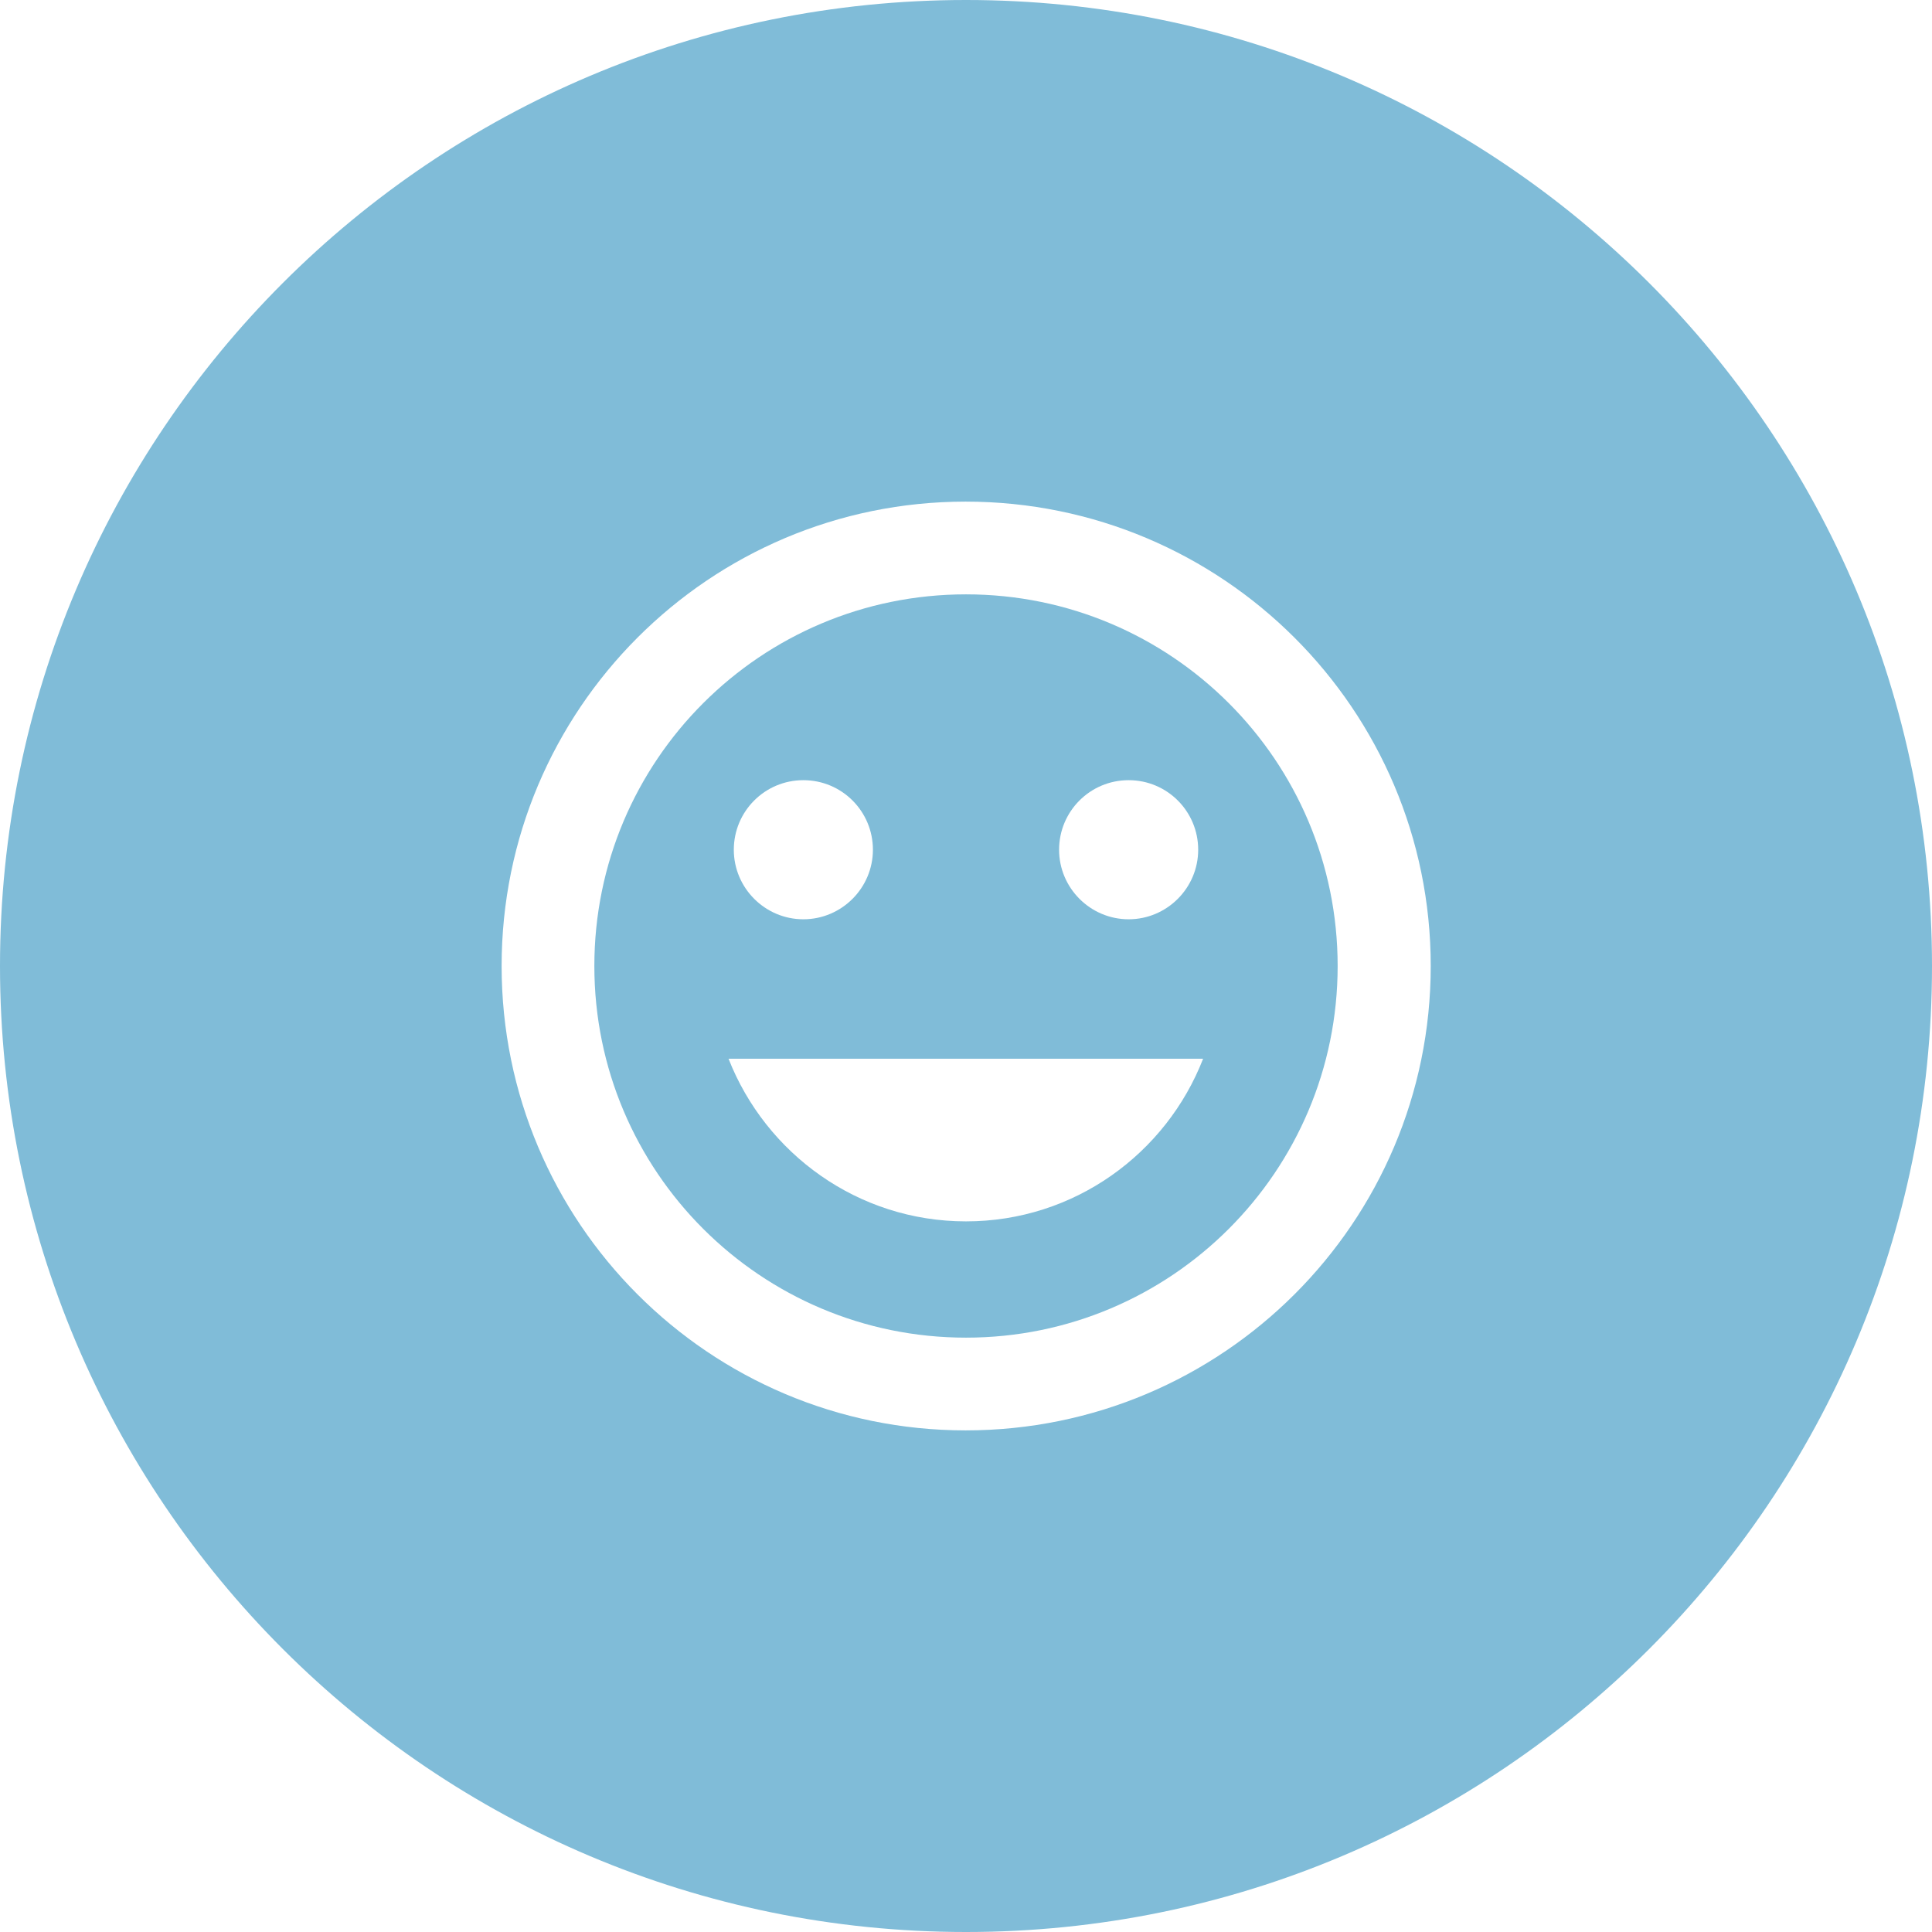
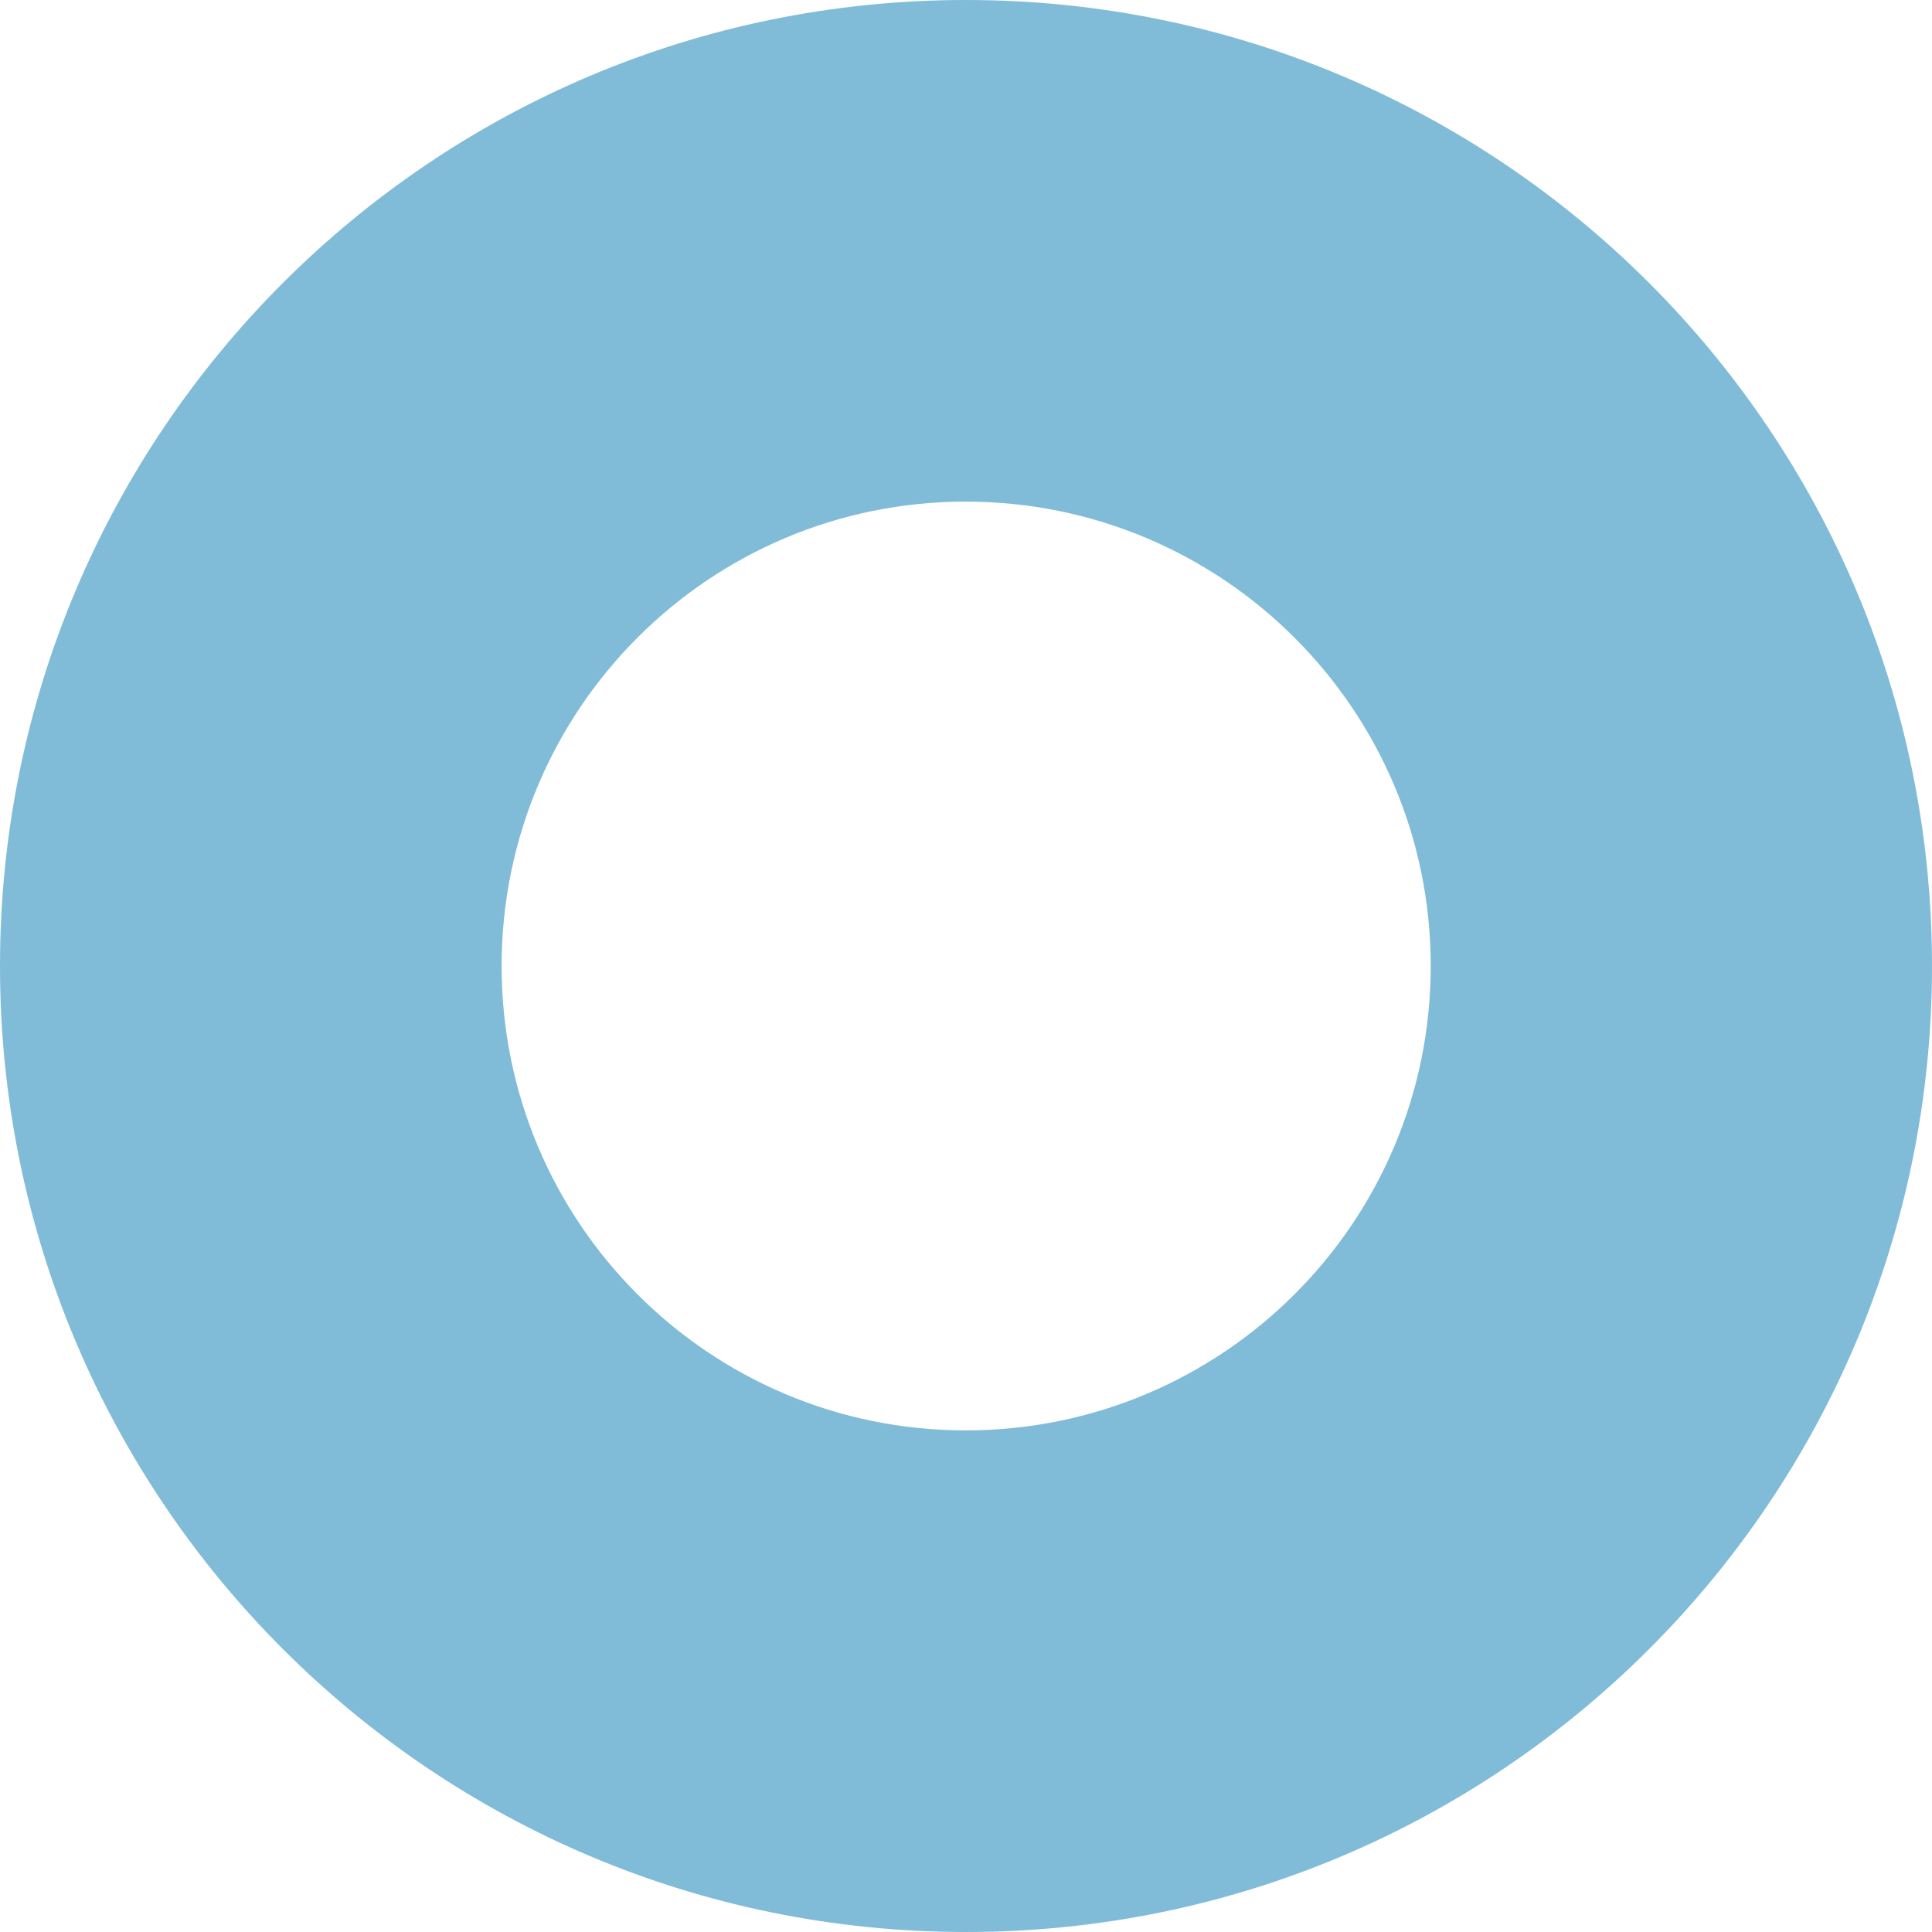
<svg xmlns="http://www.w3.org/2000/svg" version="1.1" id="Layer_1" x="0px" y="0px" viewBox="0 0 550 550" style="enable-background:new 0 0 550 550;" xml:space="preserve">
  <style type="text/css">
	.st0{fill:#80BCD8;}
</style>
  <g>
-     <path class="st0" d="M275,169.2c-58.4,0-105.8,47.3-105.8,105.8S216.6,380.8,275,380.8c58.4,0,105.8-47.3,105.8-105.8   S333.4,169.2,275,169.2z M321.3,222.1c11,0,19.8,8.9,19.8,19.8s-8.9,19.8-19.8,19.8s-19.8-8.9-19.8-19.8S310.3,222.1,321.3,222.1z    M228.7,222.1c11,0,19.8,8.9,19.8,19.8s-8.9,19.8-19.8,19.8s-19.8-8.9-19.8-19.8S217.7,222.1,228.7,222.1z M275,347.7   c-30.8,0-57-19.3-67.6-46.3h135.1C332,328.4,305.8,347.7,275,347.7z" />
    <path class="st0" d="M275,0C123.1,0,0,123.1,0,275s123.1,275,275,275c151.9,0,275-123.1,275-275S426.9,0,275,0z M274.9,407.2   c-73,0-132.1-59.2-132.1-132.2s59.1-132.2,132.1-132.2c73.1,0,132.4,59.2,132.4,132.2S348,407.2,274.9,407.2z" />
  </g>
</svg>